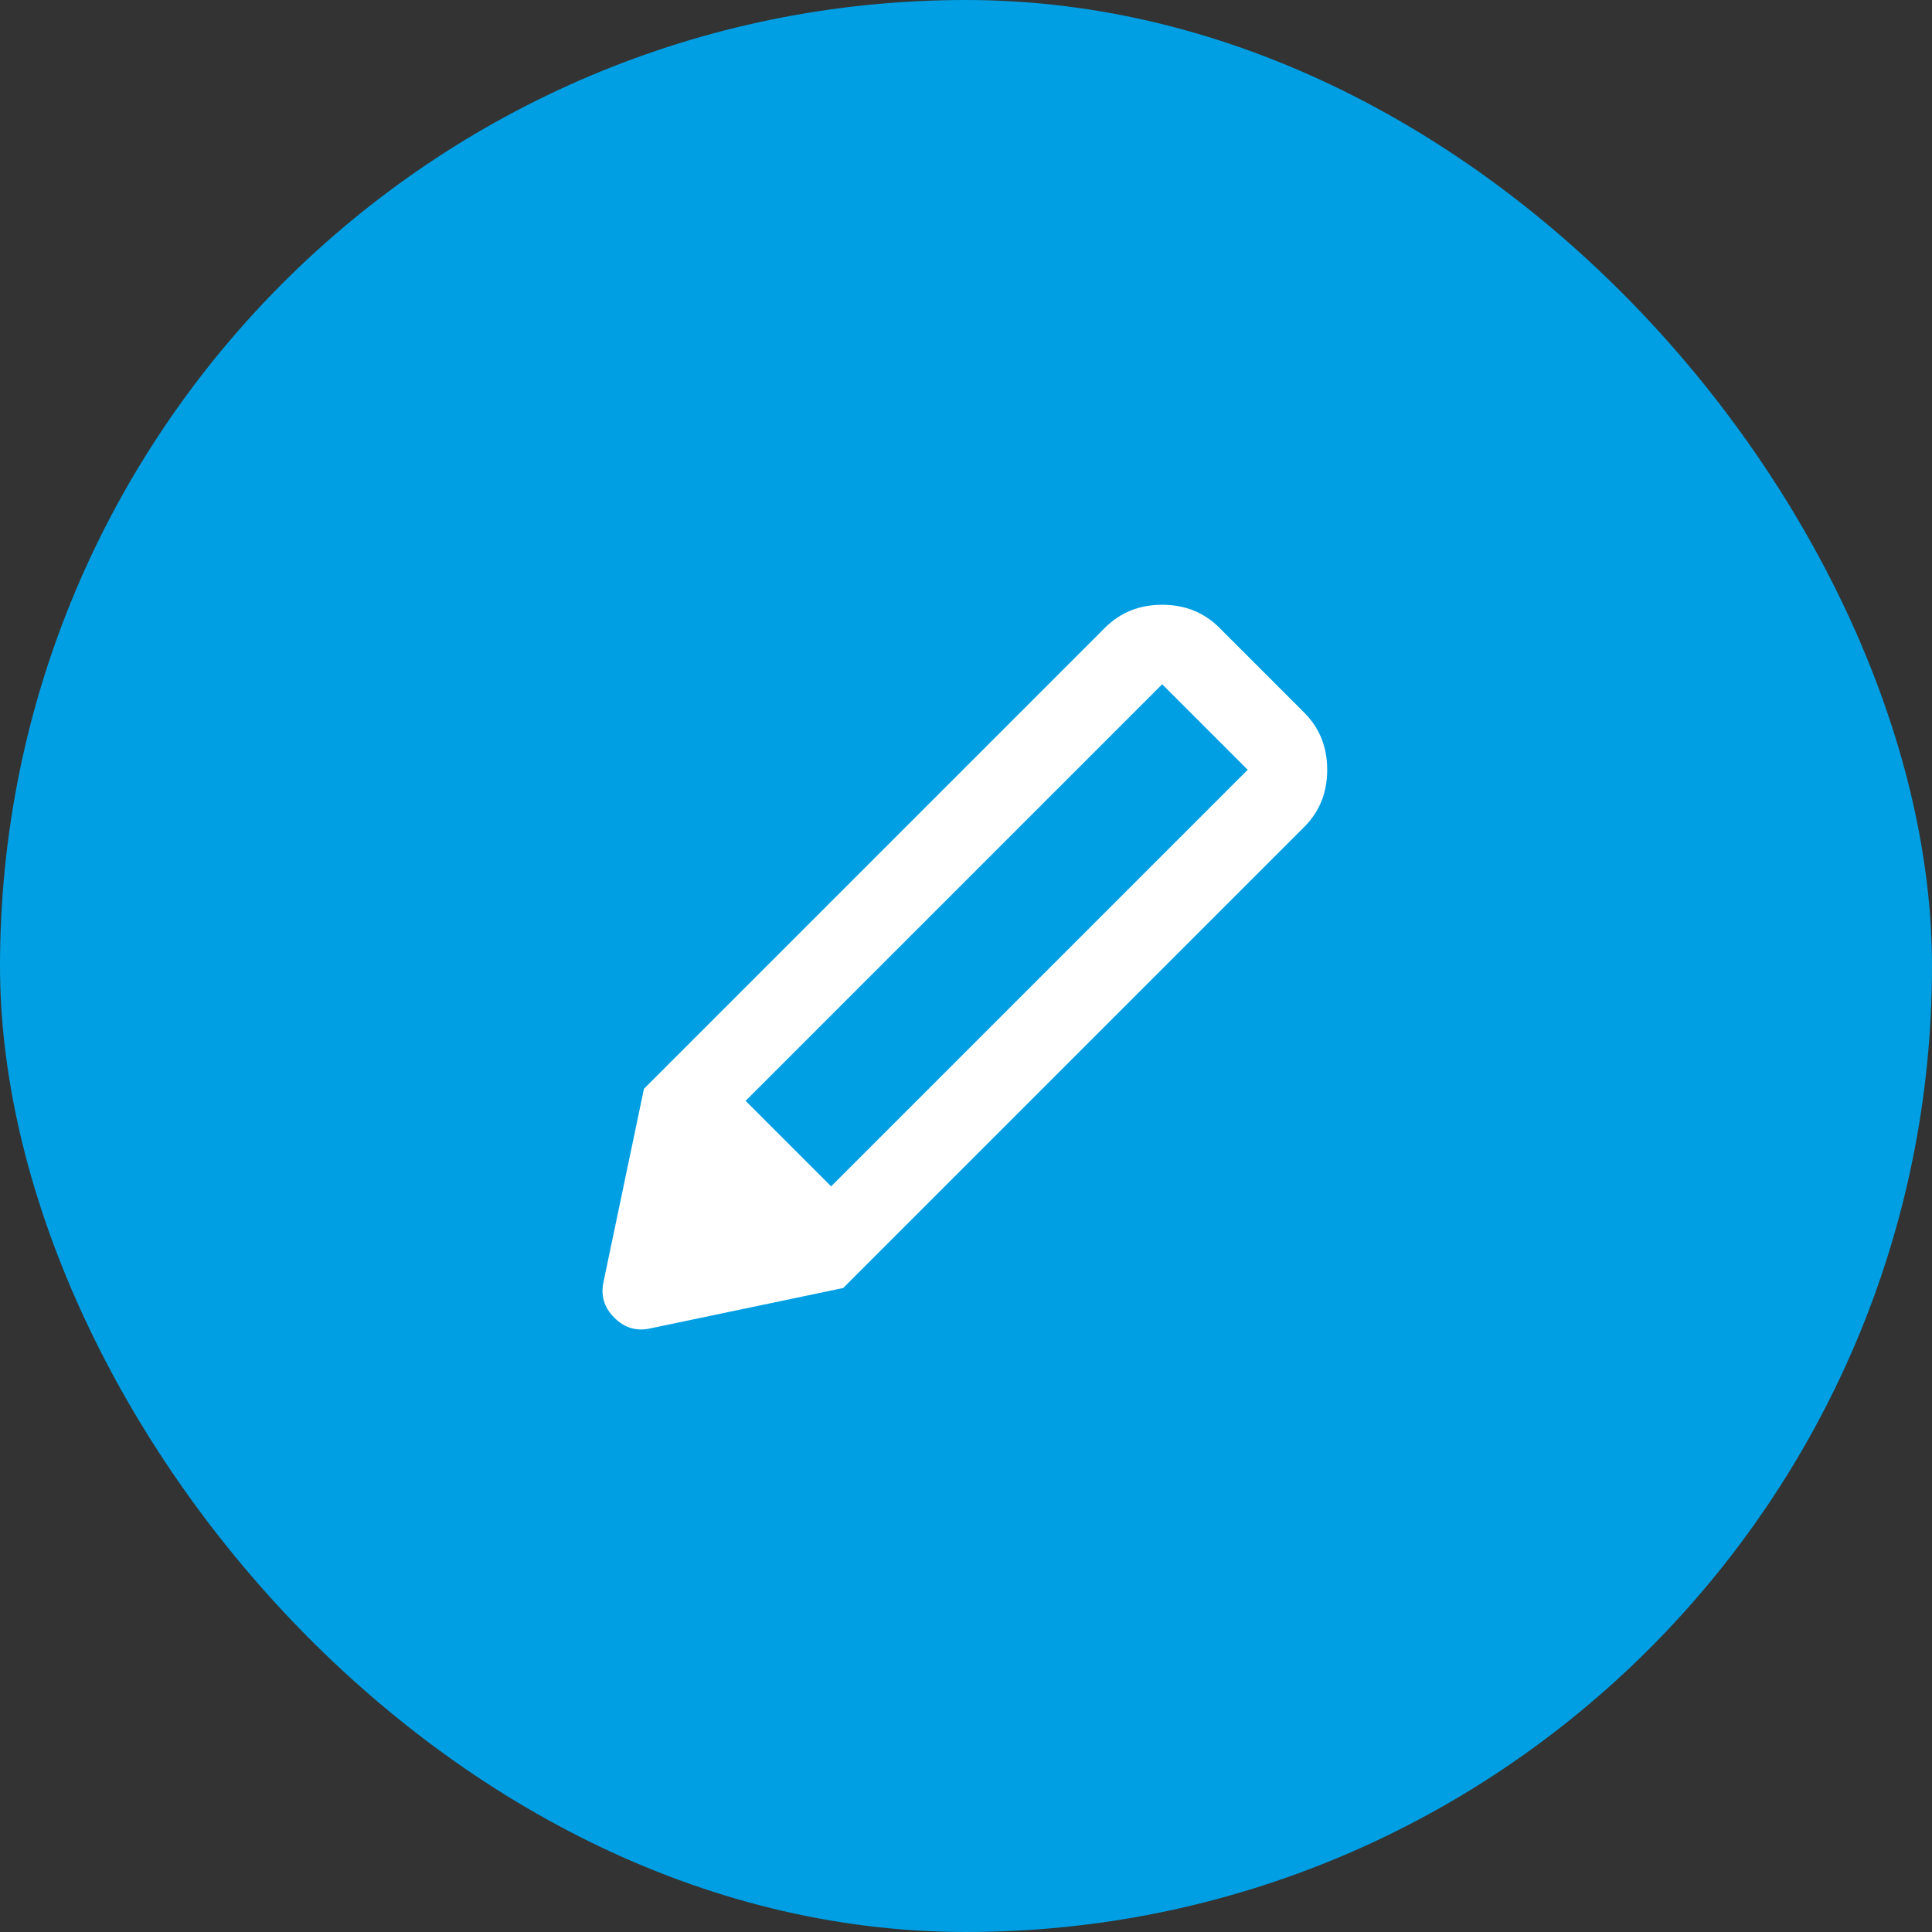
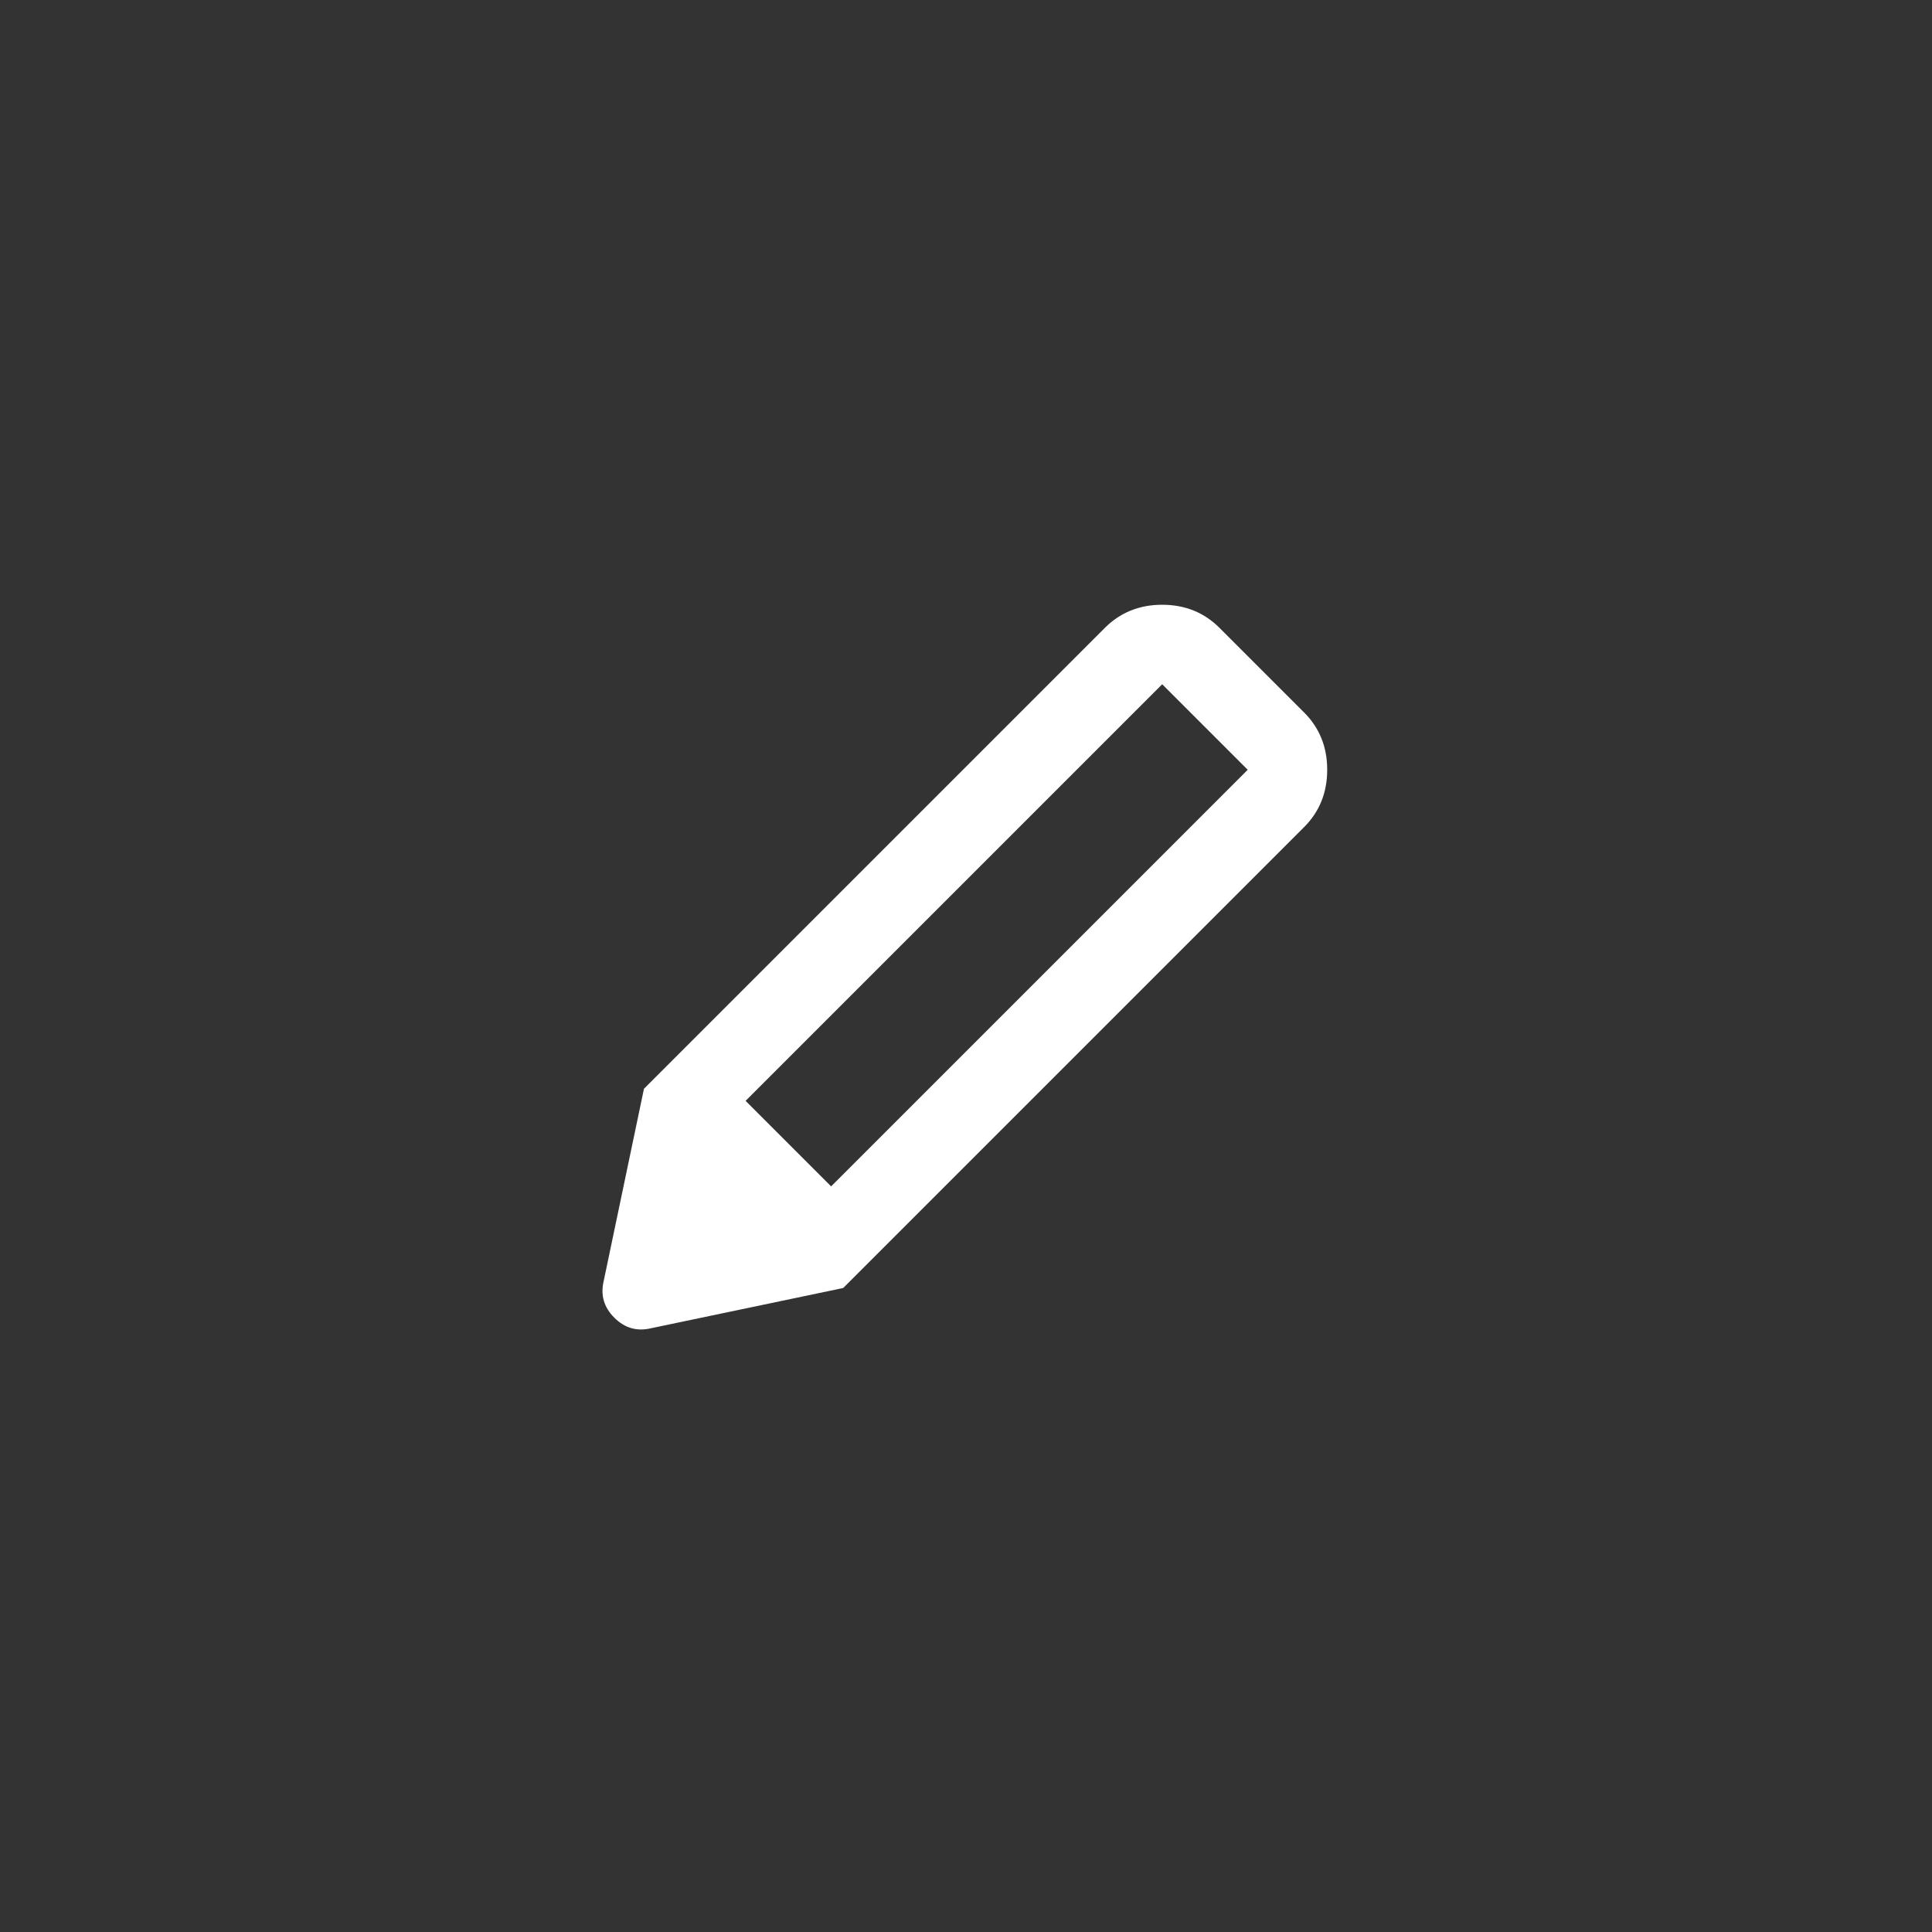
<svg xmlns="http://www.w3.org/2000/svg" width="48" height="48" viewBox="0 0 48 48" fill="none">
  <rect x="0" y="0" width="48" height="48" fill="#333333" stroke="none" />
-   <rect width="48" height="48" rx="24" fill="#009FE3" />
  <mask id="mask0_60_2383" style="mask-type:alpha" maskUnits="userSpaceOnUse" x="12" y="12" width="24" height="24">
    <rect x="12" y="12" width="24" height="24" fill="#D9D9D9" />
  </mask>
  <g mask="url(#mask0_60_2383)">
    <path d="M16.174 33C15.824 33.083 15.52 32.996 15.262 32.737C15.003 32.479 14.916 32.175 14.999 31.825L15.999 27.05L20.949 32L16.174 33ZM20.949 32L15.999 27.05L27.449 15.6C27.833 15.217 28.308 15.025 28.874 15.025C29.441 15.025 29.916 15.217 30.299 15.6L32.399 17.7C32.783 18.083 32.974 18.558 32.974 19.125C32.974 19.692 32.783 20.167 32.399 20.55L20.949 32ZM28.874 17L18.524 27.35L20.649 29.475L30.999 19.125L28.874 17Z" fill="white" />
  </g>
</svg>